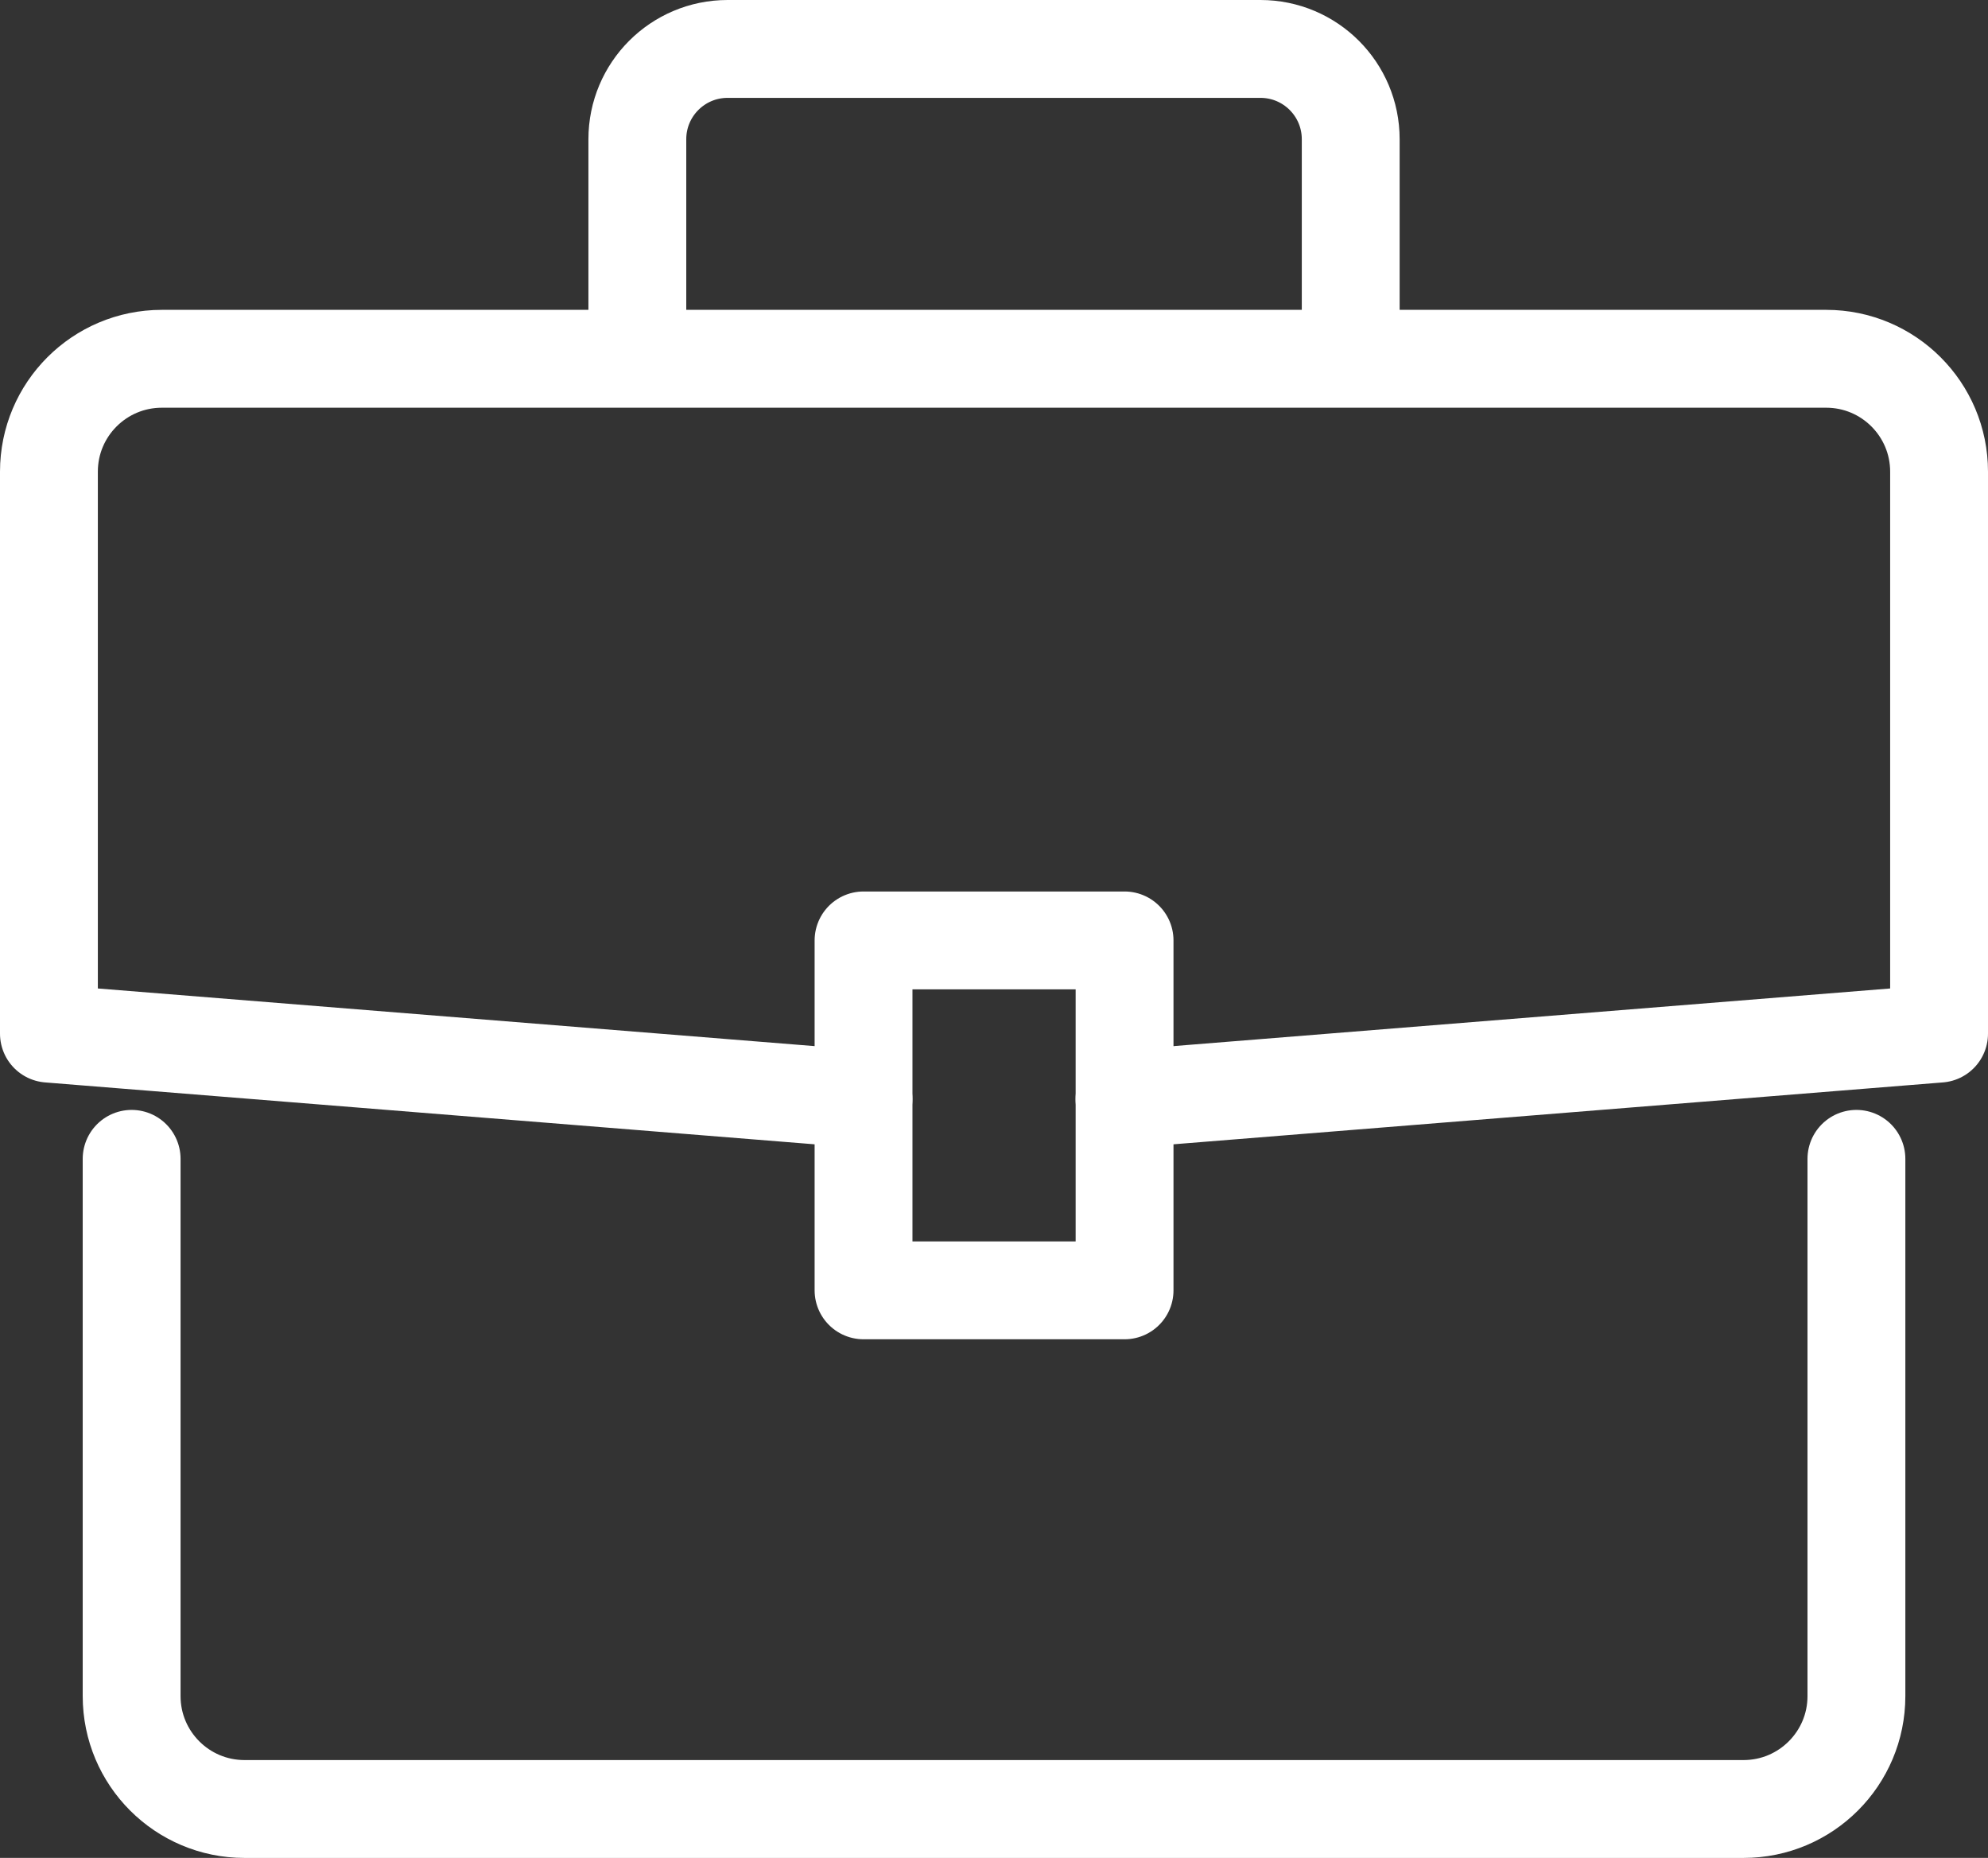
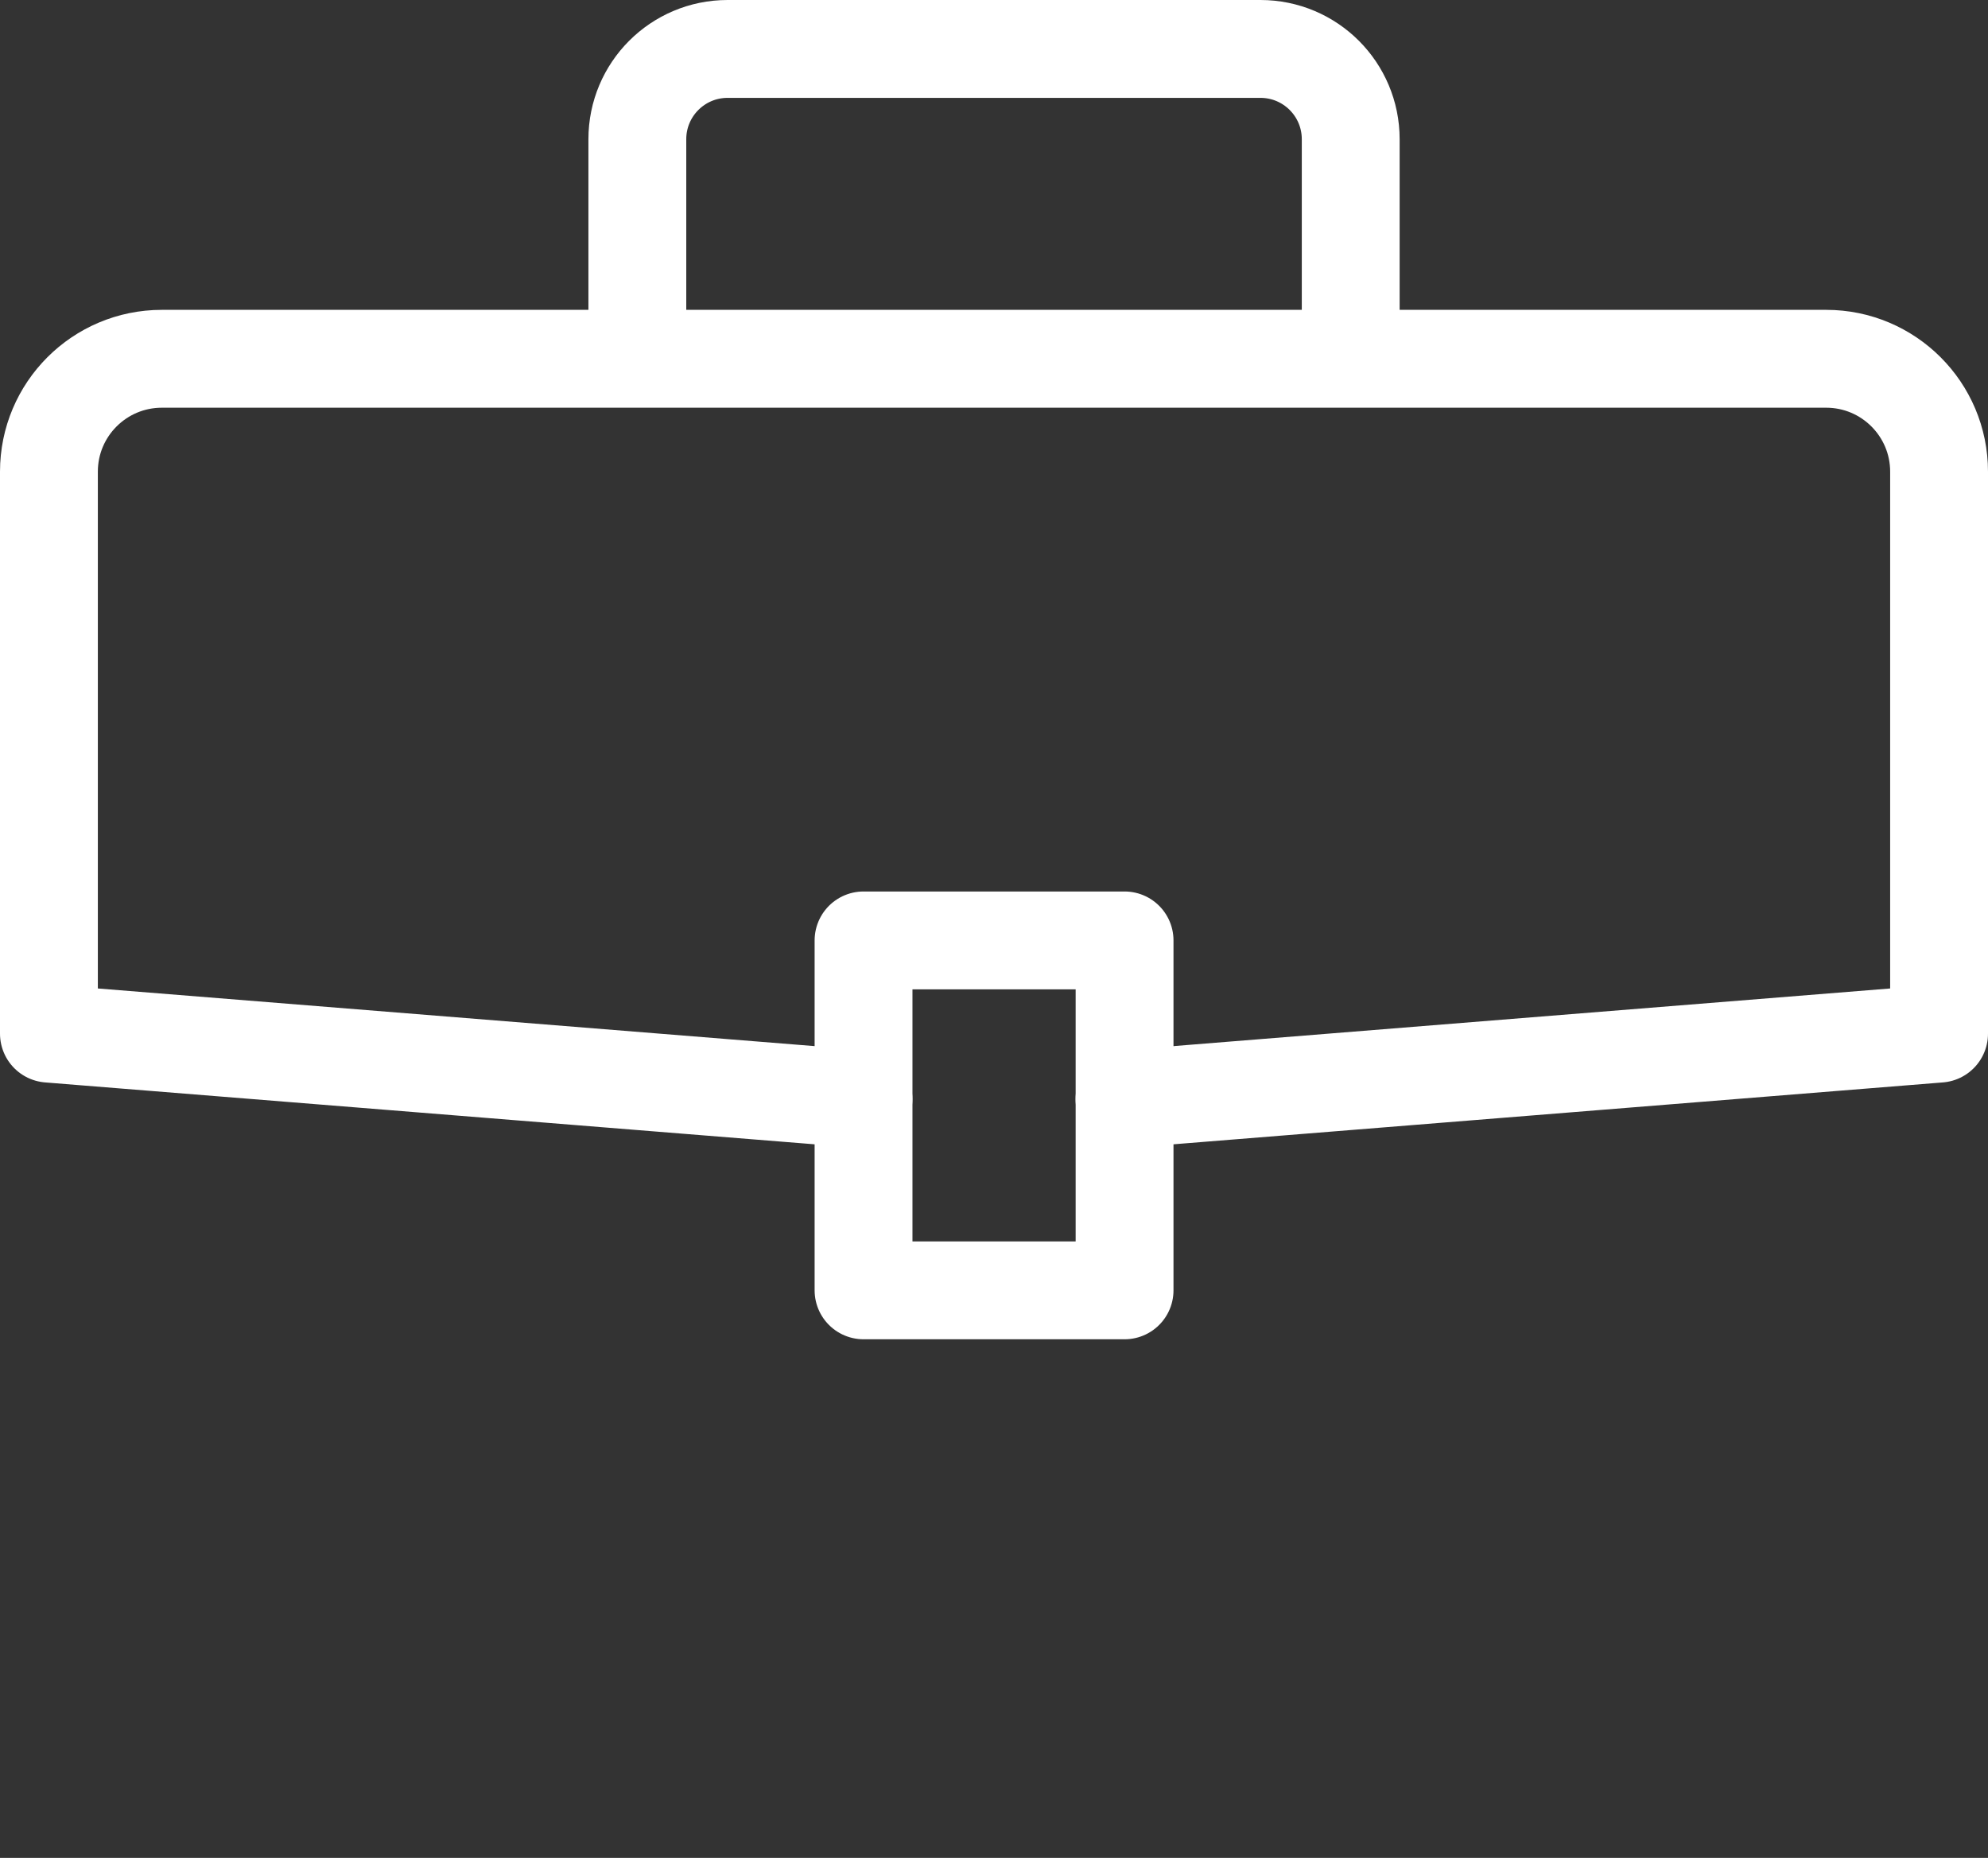
<svg xmlns="http://www.w3.org/2000/svg" width="34.539" height="32.271" viewBox="155.15 3915.864 34.539 32.271">
  <rect x="155.15" y="3915.864" width="34.539" height="32.271" fill="#333333" stroke="none" />
  <g transform="matrix(1,0,0,1,155.739,3916.453)">
    <g transform="matrix(1,0,0,1,0,0)">
      <path d="M 14.969 30.513 L 0.817 29.375 L 0.817 19.614 C 0.817 18.531 1.695 17.653 2.779 17.653 L 31.695 17.653 C 32.778 17.653 33.656 18.531 33.656 19.614 L 33.656 29.375 L 19.504 30.513" transform="matrix(1,0,0,1,-0.556,-12.01)" fill="none" stroke="#ffffff" stroke-width="1.7" stroke-linecap="round" stroke-linejoin="round" />
-       <path d="M 35.277 61.123 L 35.277 70.455 C 35.277 71.538 34.399 72.416 33.316 72.416 L 7.272 72.416 C 6.189 72.416 5.311 71.538 5.311 70.455 L 5.311 61.123" transform="matrix(1,0,0,1,-3.613,-41.583)" fill="none" stroke="#ffffff" stroke-width="1.7" stroke-linecap="round" stroke-linejoin="round" />
      <rect x="0" y="0" width="4.535" height="6.078" transform="matrix(1,0,0,1,14.414,15.746)" fill="none" stroke="#ffffff" stroke-width="1.7" stroke-linecap="round" stroke-linejoin="round" />
      <path d="M 32.795 5.958 L 32.795 2.385 C 32.795 1.519 33.497 0.817 34.363 0.817 L 43.621 0.817 C 44.487 0.817 45.189 1.519 45.189 2.385 L 45.189 5.958" transform="matrix(1,0,0,1,-22.311,-0.556)" fill="none" stroke="#ffffff" stroke-width="1.7" stroke-linecap="round" stroke-linejoin="round" />
      <rect x="0" y="0" width="5.525" height="0" transform="matrix(1,0,0,1,13.918,24.838)" fill="none" stroke="#ffffff" stroke-width="1.7" stroke-linecap="round" />
    </g>
  </g>
</svg>